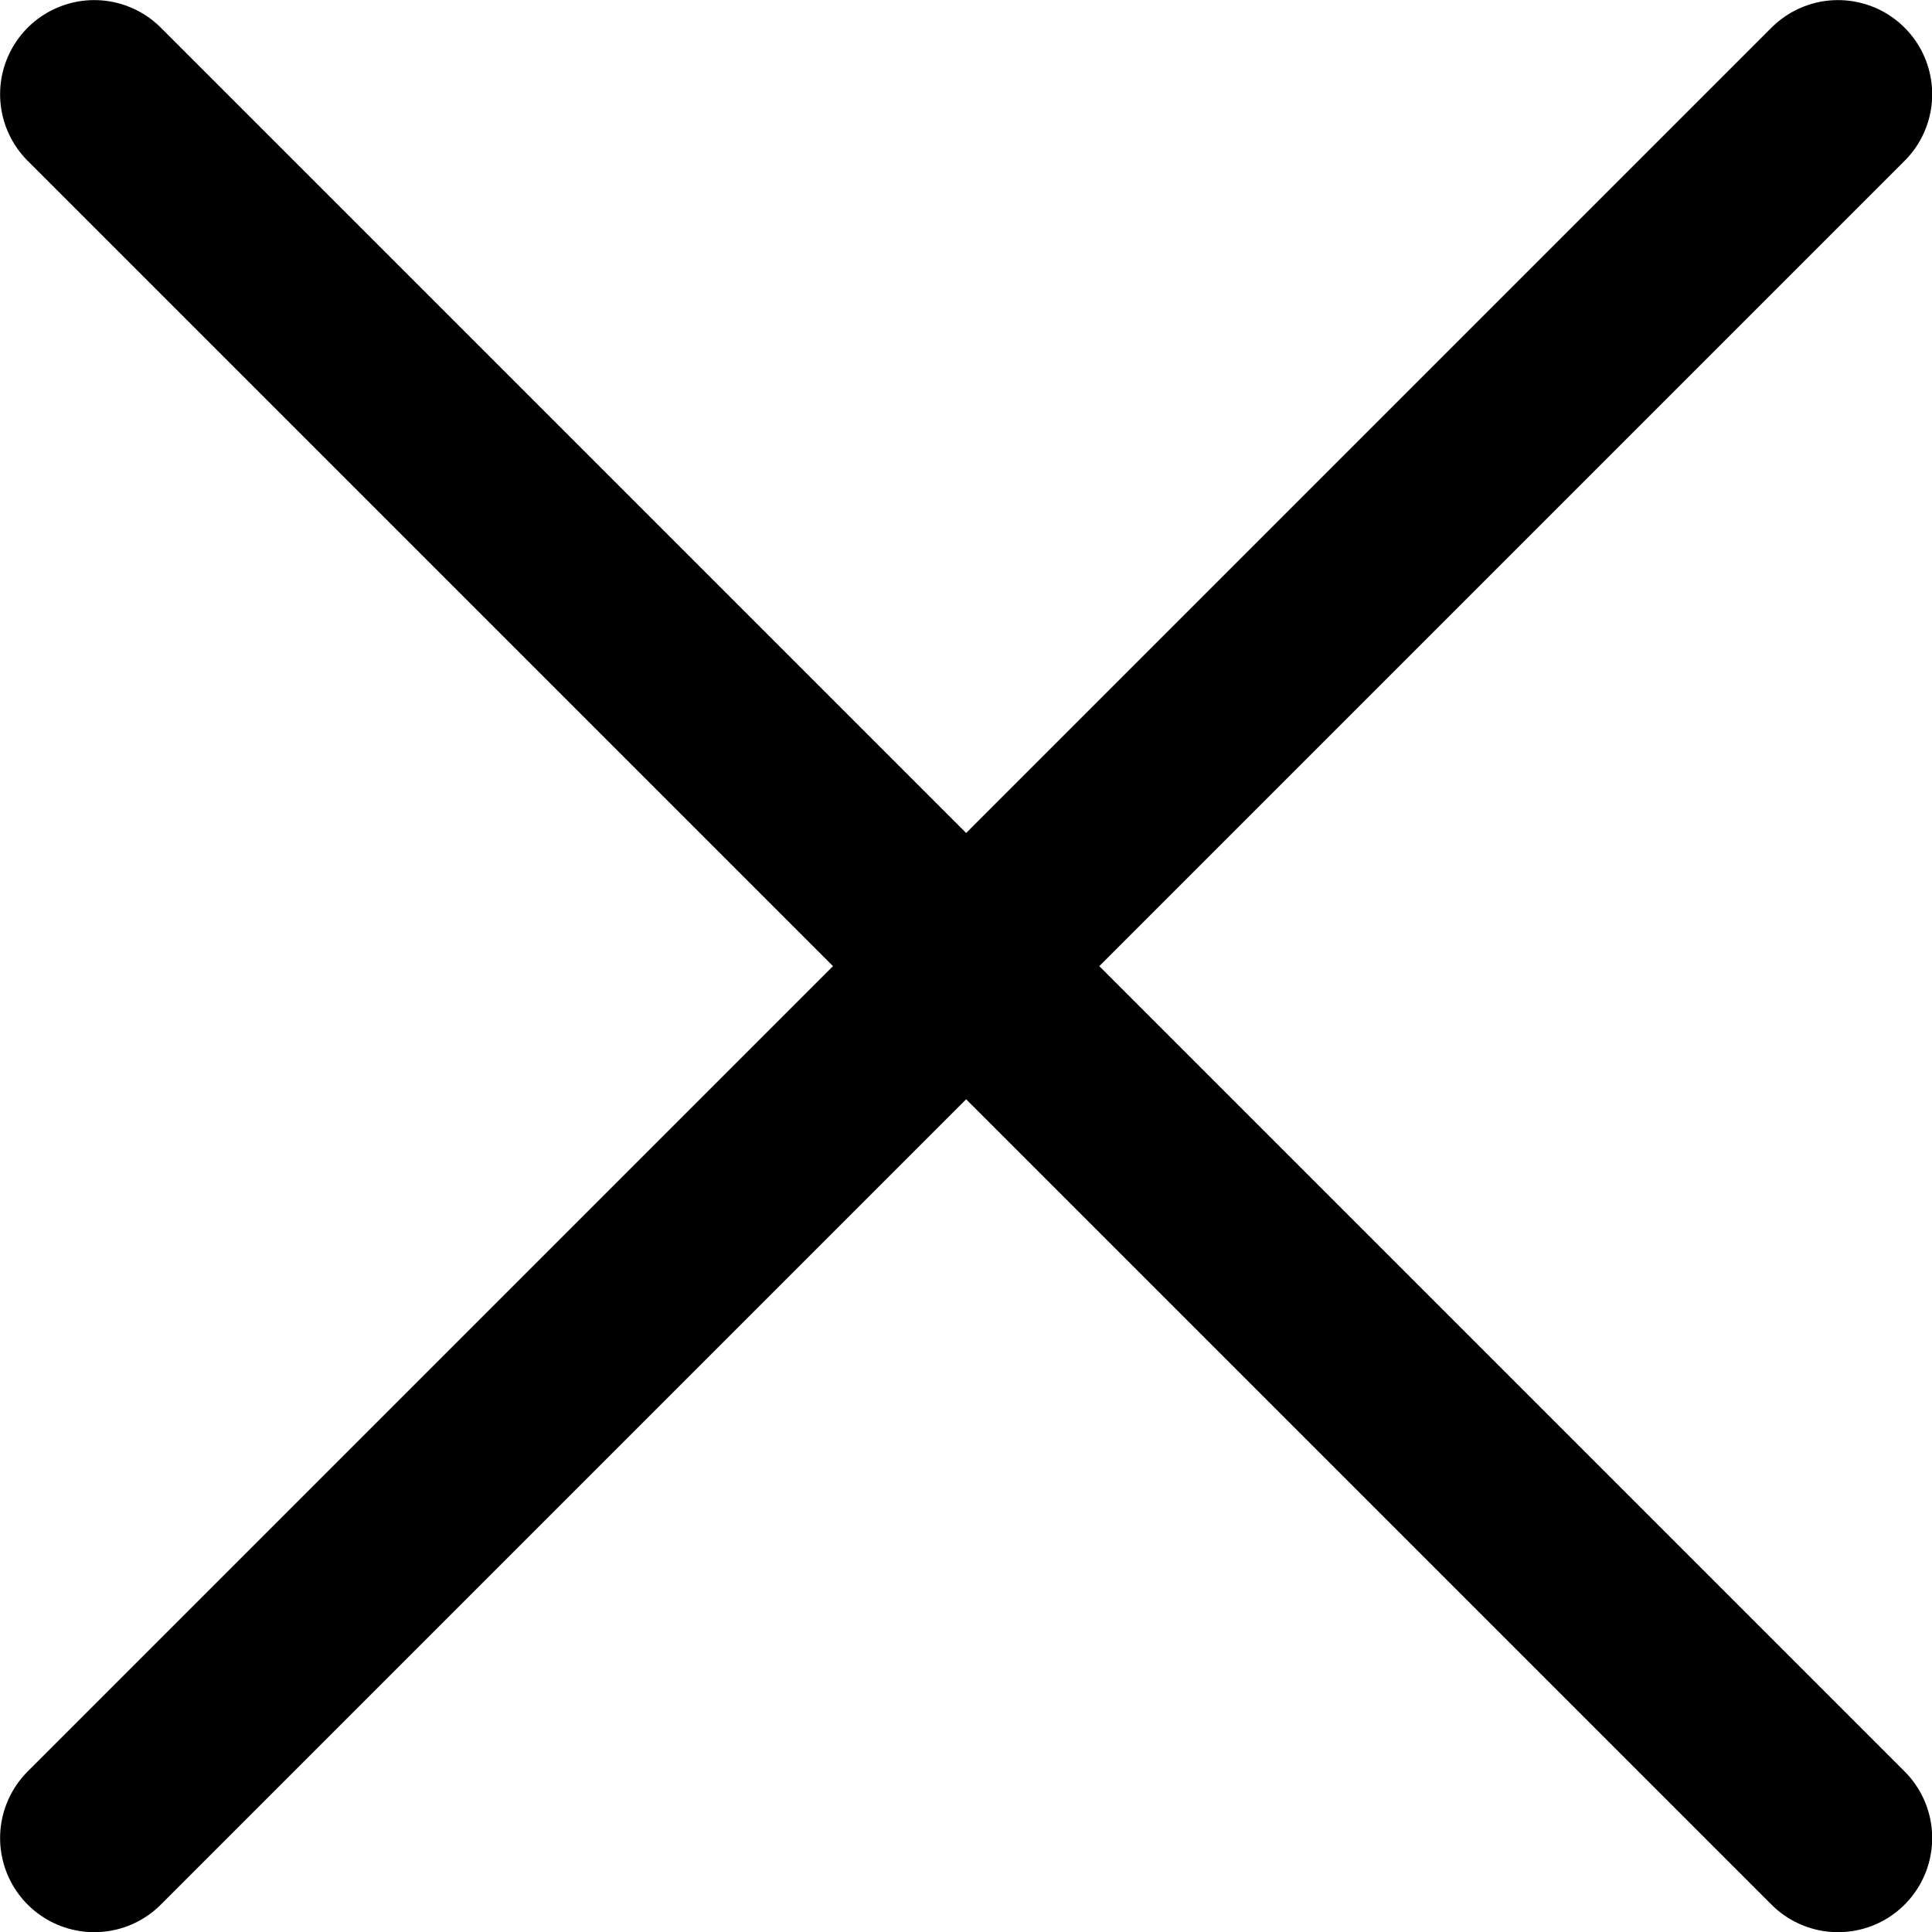
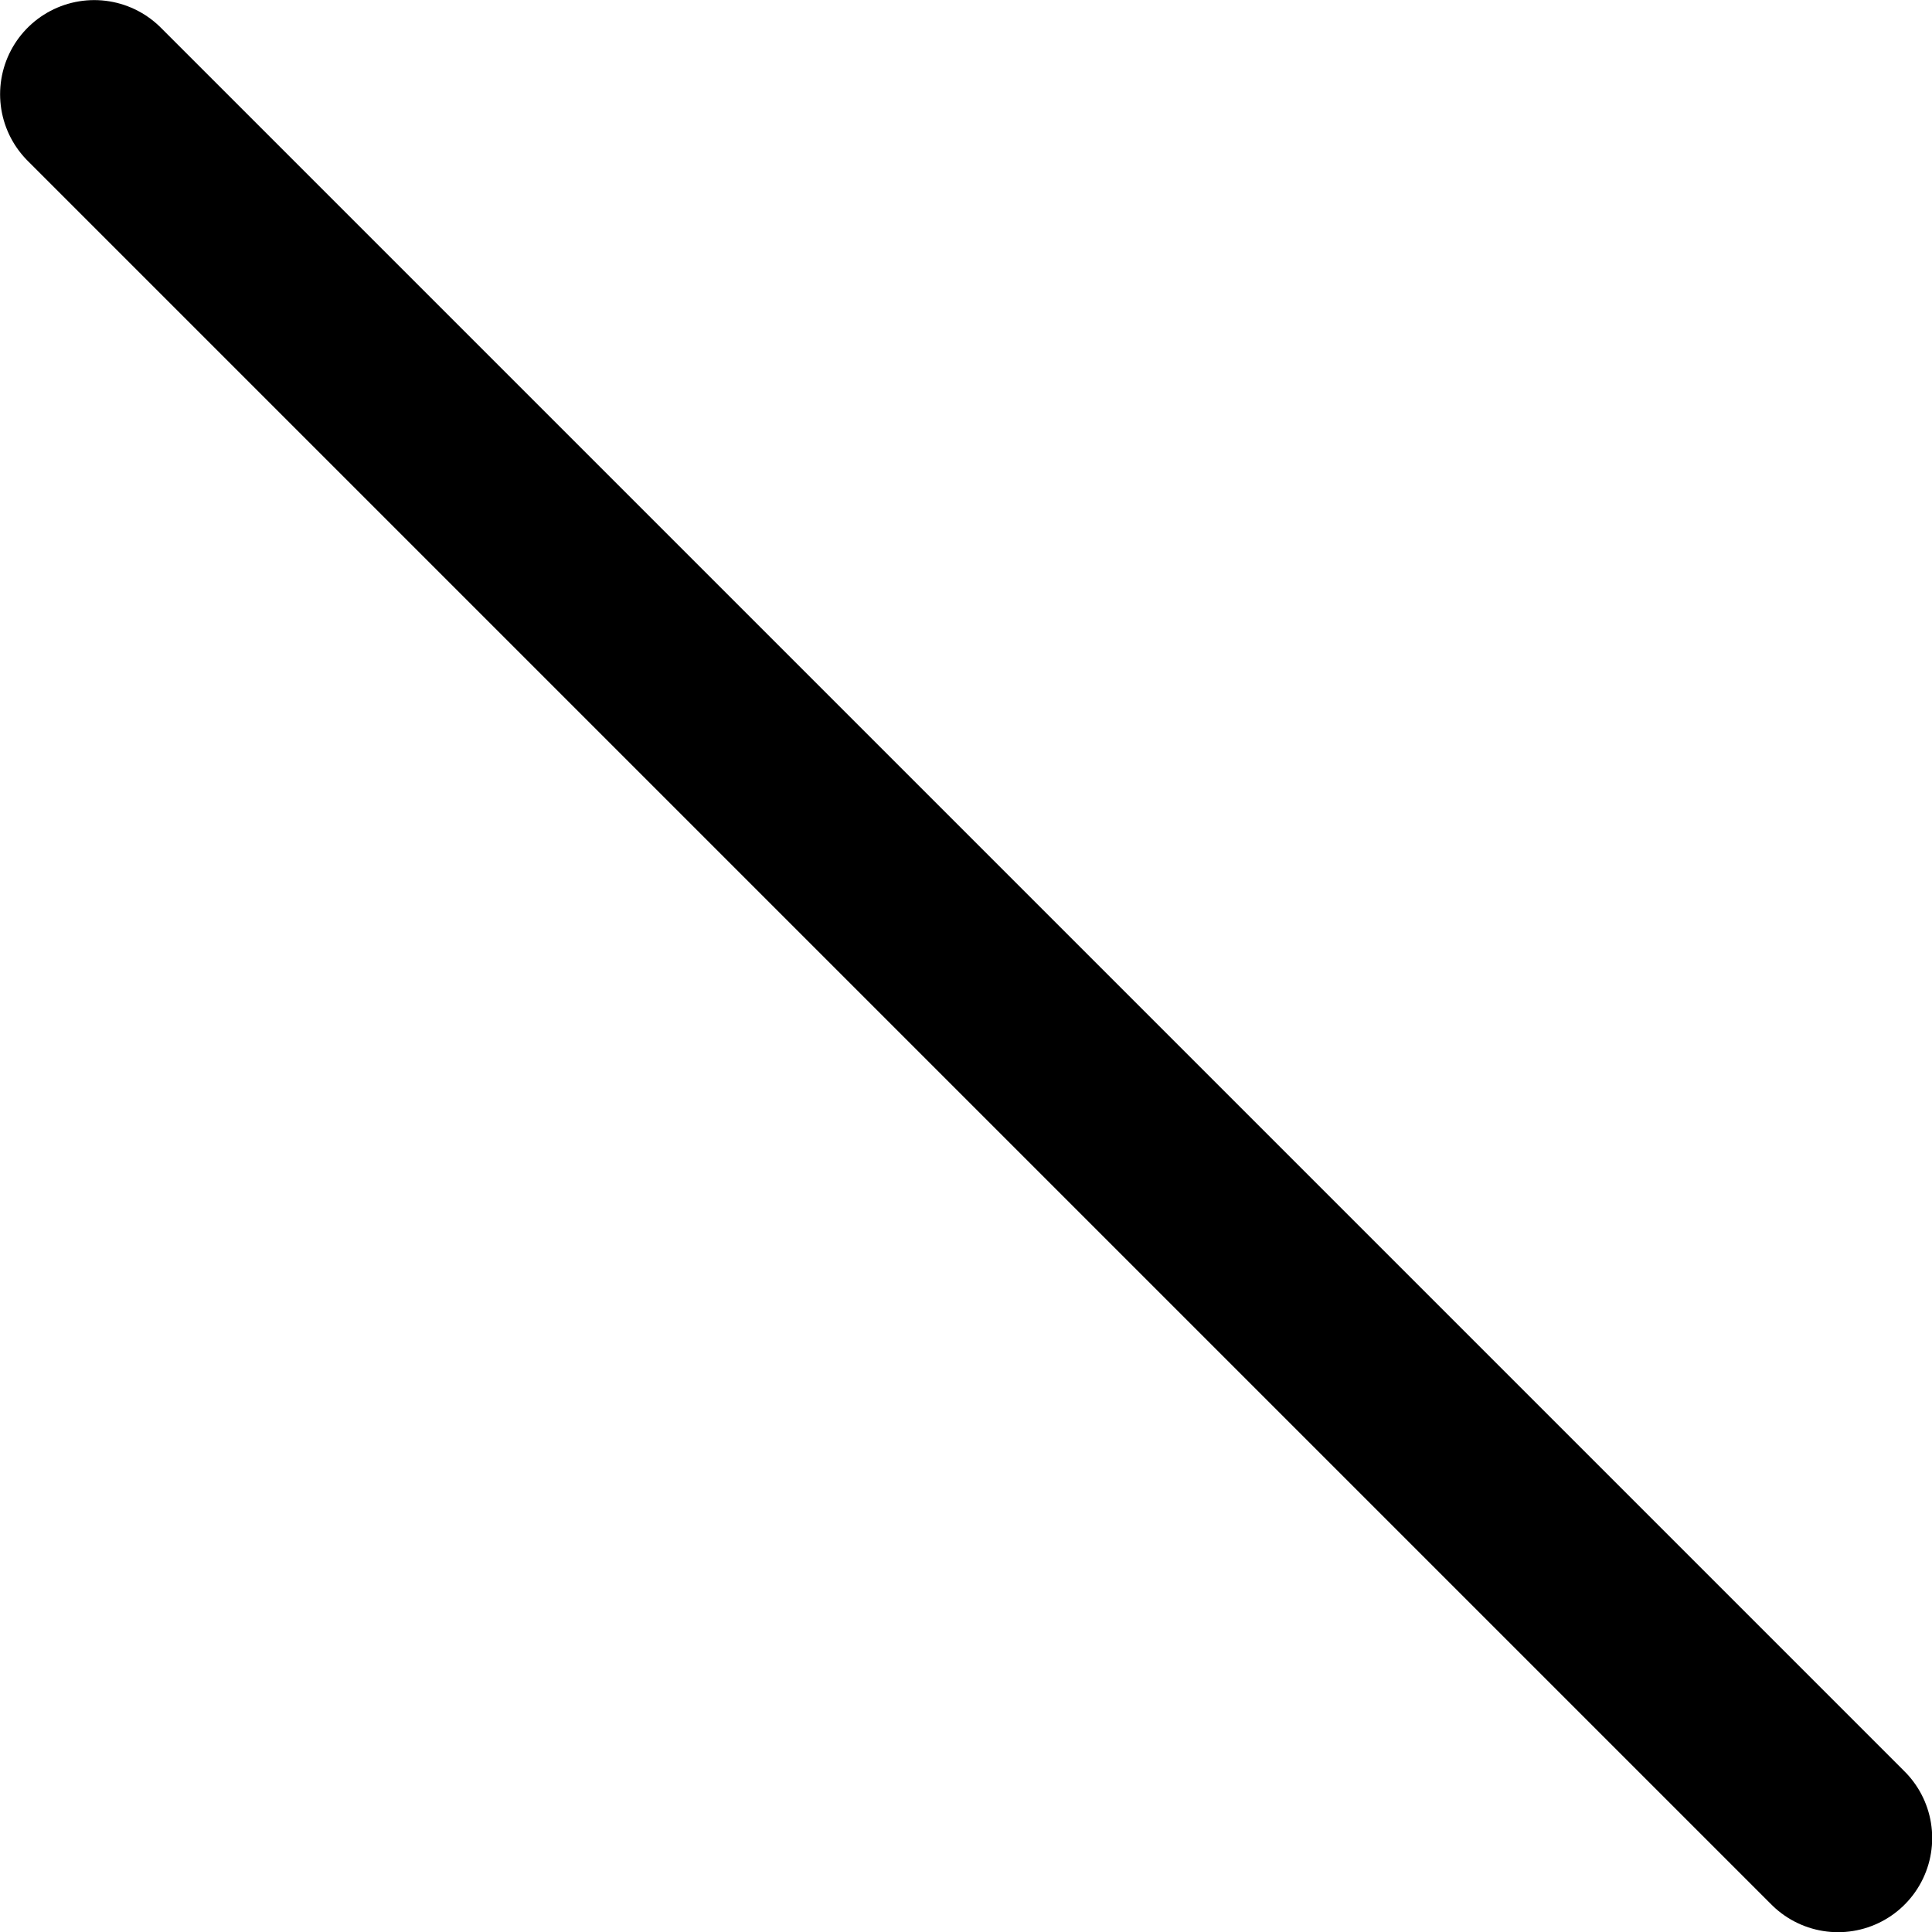
<svg xmlns="http://www.w3.org/2000/svg" id="Group_30" data-name="Group 30" viewBox="8.26 8.26 20.52 20.52" width="20" height="20">
  <path id="Path_106" data-name="Path 106" d="M0,0H37.043V37.043H0Z" fill="none" />
-   <path id="Path_107" data-name="Path 107" d="M24.521,6,6,24.521" transform="translate(3.261 3.261)" fill="none" stroke="#000" stroke-linecap="round" stroke-linejoin="round" stroke-width="2" />
  <path id="Path_108" data-name="Path 108" d="M6,6,24.521,24.521" transform="translate(3.261 3.261)" fill="none" stroke="#000" stroke-linecap="round" stroke-linejoin="round" stroke-width="2" />
</svg>